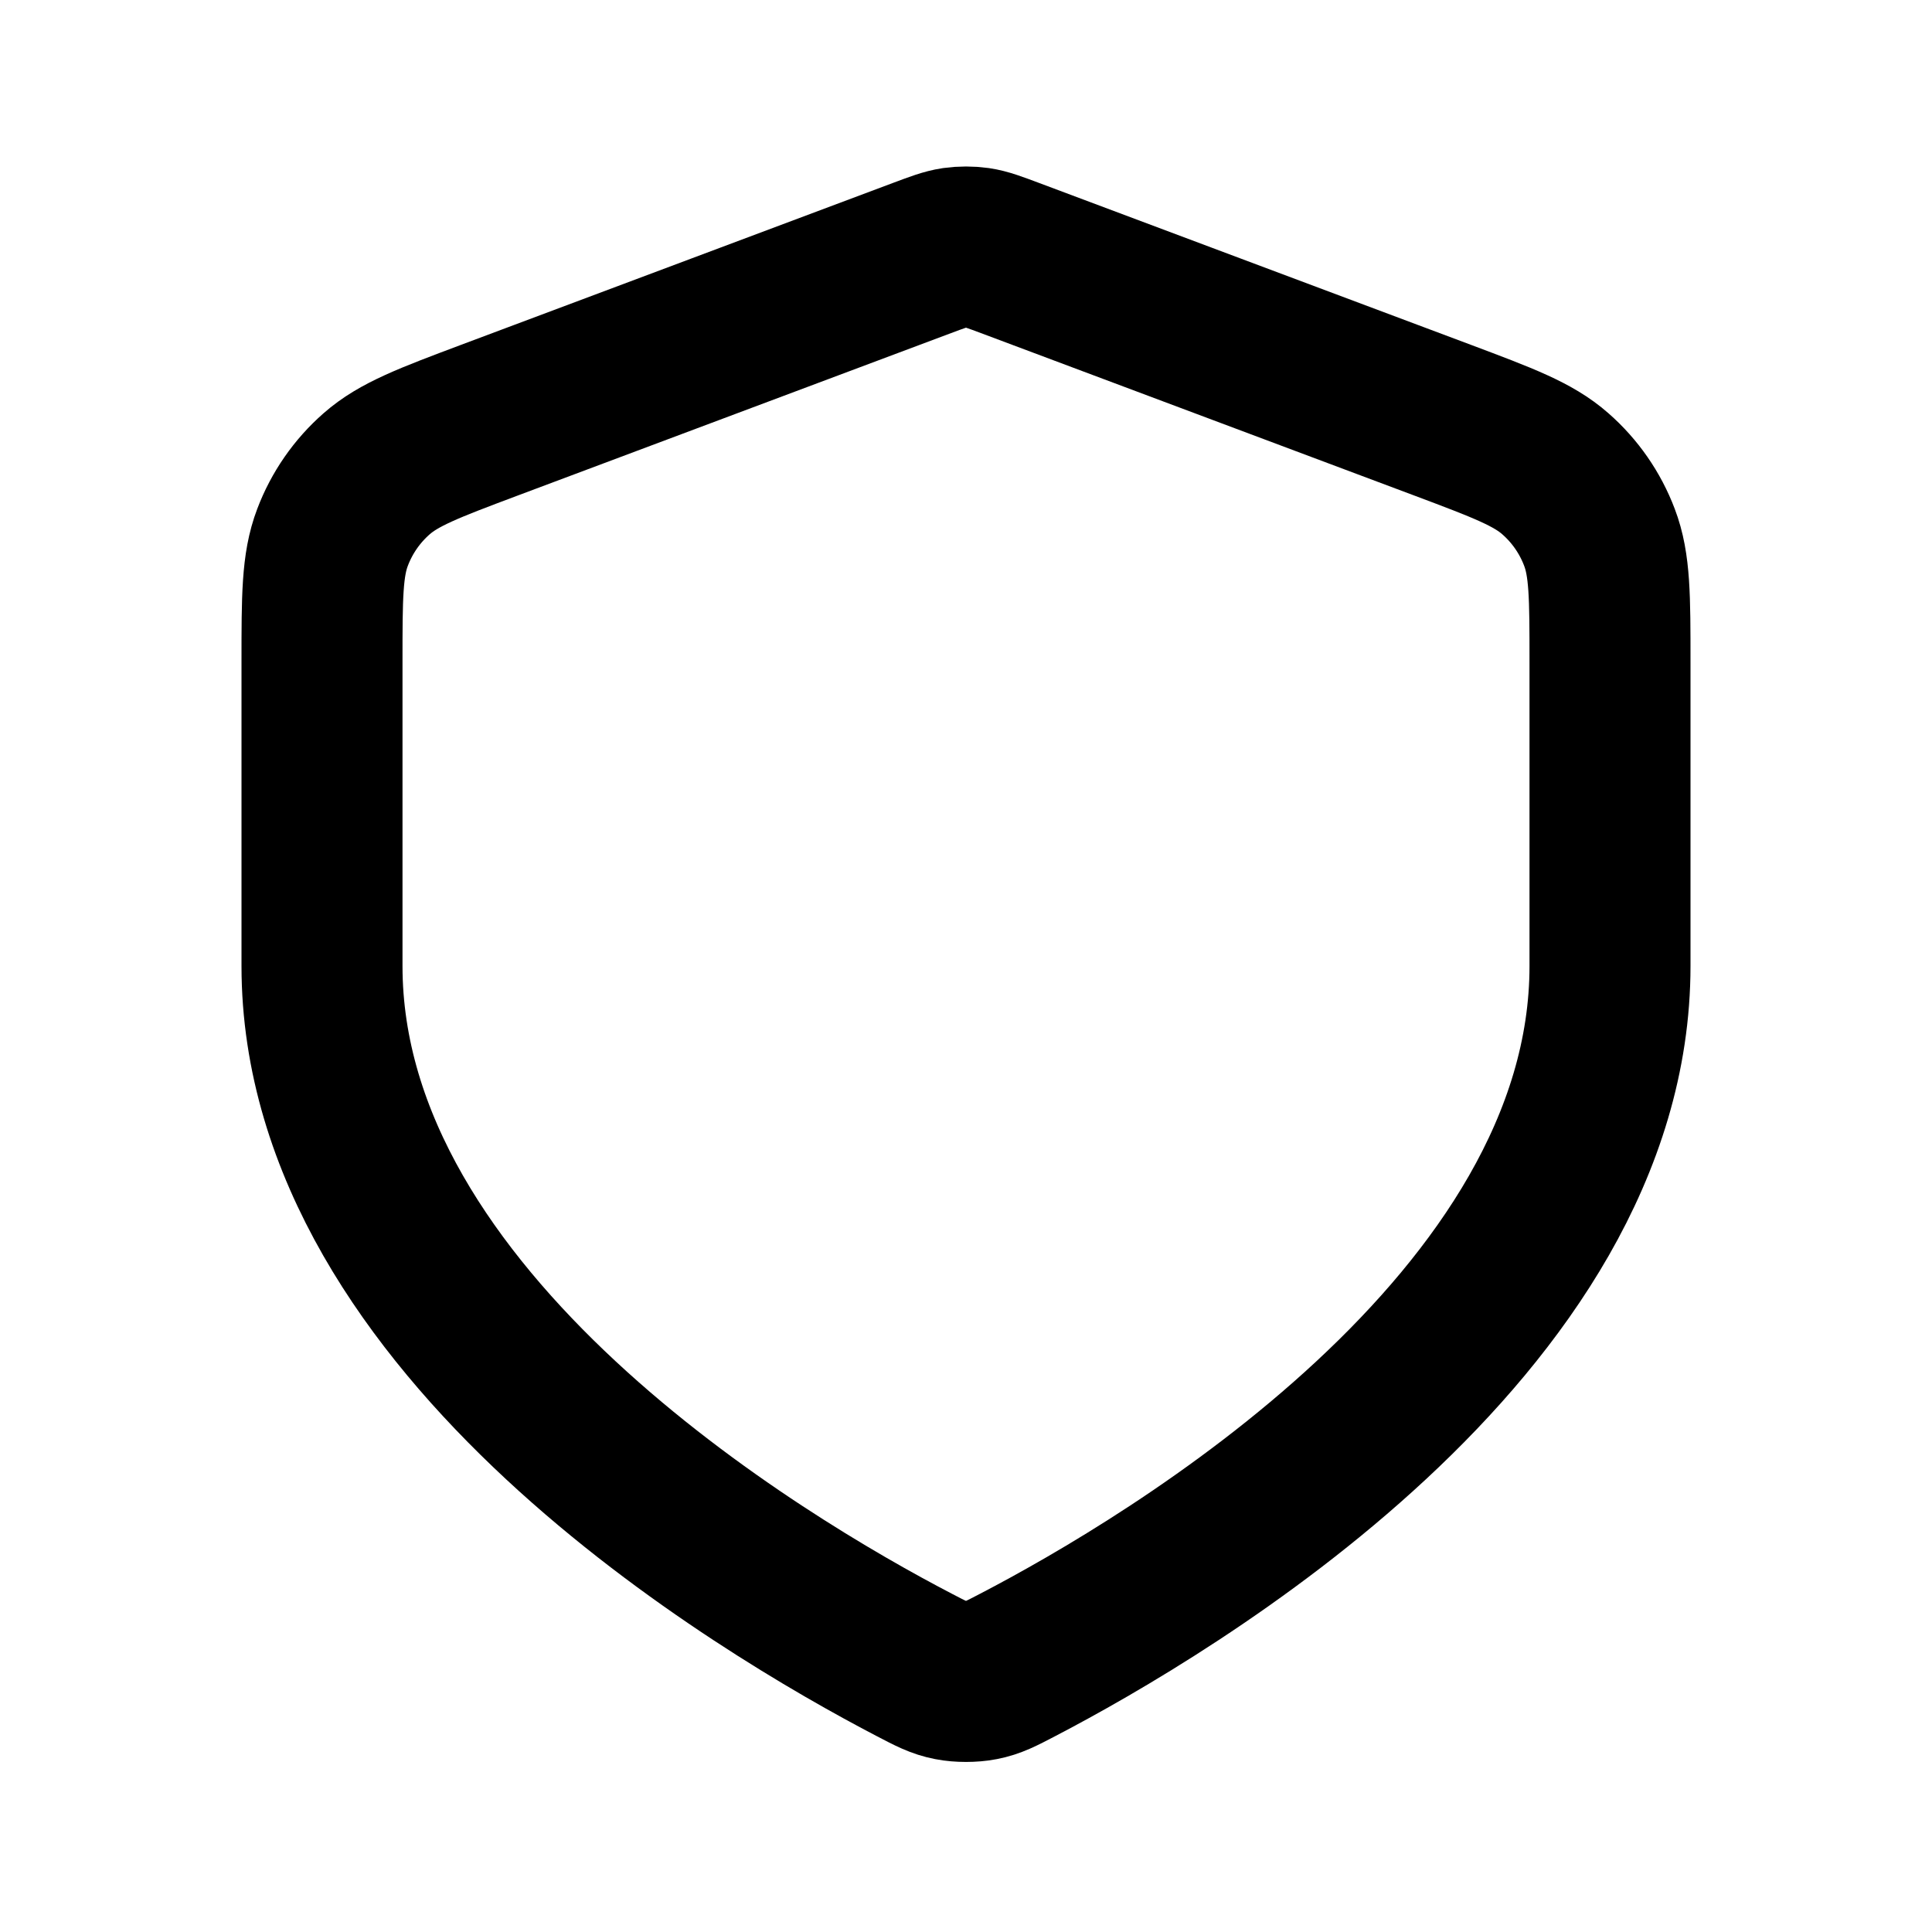
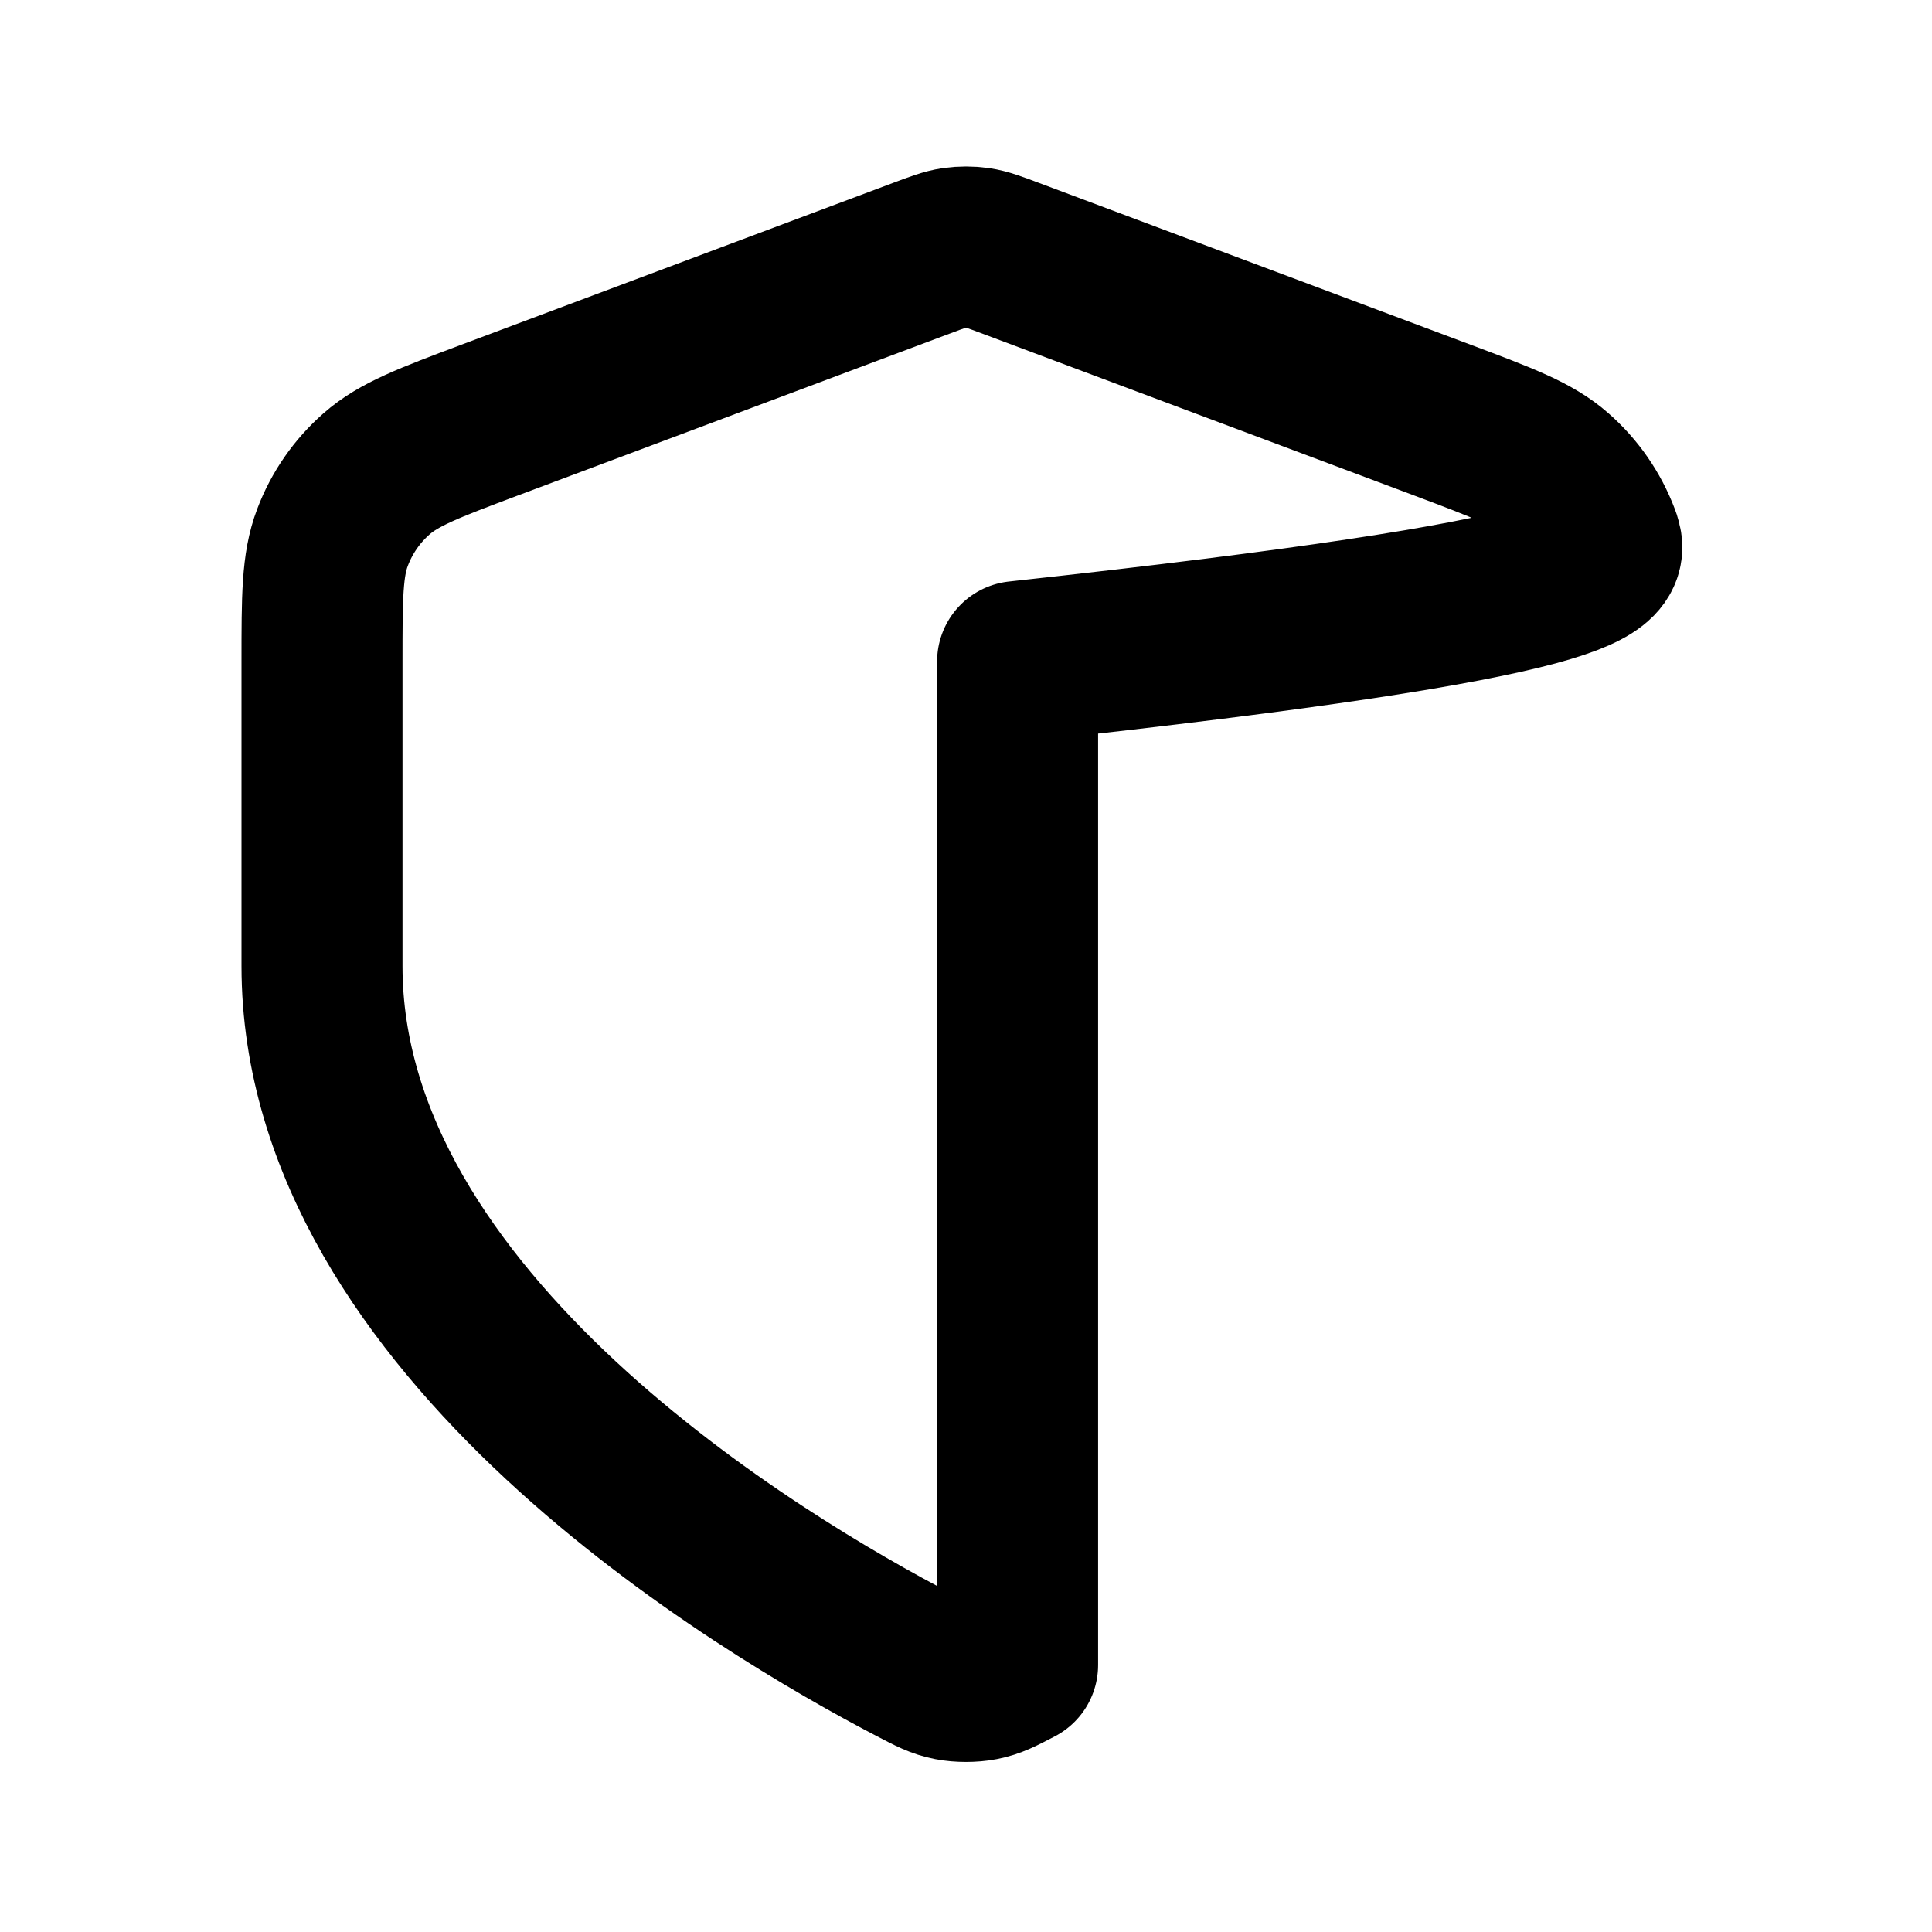
<svg xmlns="http://www.w3.org/2000/svg" width="24" height="24" viewBox="0 0 24 24" fill="none">
-   <path d="M11.359 20.683C11.564 20.79 11.667 20.844 11.809 20.871C11.92 20.893 12.08 20.893 12.191 20.871C12.333 20.844 12.436 20.79 12.641 20.683C14.54 19.694 20 16.461 20 12V8.218C20 7.418 20 7.018 19.869 6.675C19.754 6.371 19.566 6.1 19.322 5.886C19.047 5.643 18.672 5.502 17.924 5.221L12.562 3.211C12.354 3.133 12.25 3.094 12.143 3.078C12.048 3.065 11.952 3.065 11.857 3.078C11.75 3.094 11.646 3.133 11.438 3.211L6.076 5.221C5.328 5.502 4.954 5.643 4.678 5.886C4.434 6.1 4.246 6.371 4.131 6.675C4 7.018 4 7.418 4 8.218V12C4 16.461 9.46 19.694 11.359 20.683Z" stroke="#000000" stroke-width="2" stroke-linecap="round" stroke-linejoin="round" />
+   <path d="M11.359 20.683C11.564 20.79 11.667 20.844 11.809 20.871C11.92 20.893 12.08 20.893 12.191 20.871C12.333 20.844 12.436 20.79 12.641 20.683V8.218C20 7.418 20 7.018 19.869 6.675C19.754 6.371 19.566 6.1 19.322 5.886C19.047 5.643 18.672 5.502 17.924 5.221L12.562 3.211C12.354 3.133 12.25 3.094 12.143 3.078C12.048 3.065 11.952 3.065 11.857 3.078C11.75 3.094 11.646 3.133 11.438 3.211L6.076 5.221C5.328 5.502 4.954 5.643 4.678 5.886C4.434 6.1 4.246 6.371 4.131 6.675C4 7.018 4 7.418 4 8.218V12C4 16.461 9.46 19.694 11.359 20.683Z" stroke="#000000" stroke-width="2" stroke-linecap="round" stroke-linejoin="round" />
</svg>